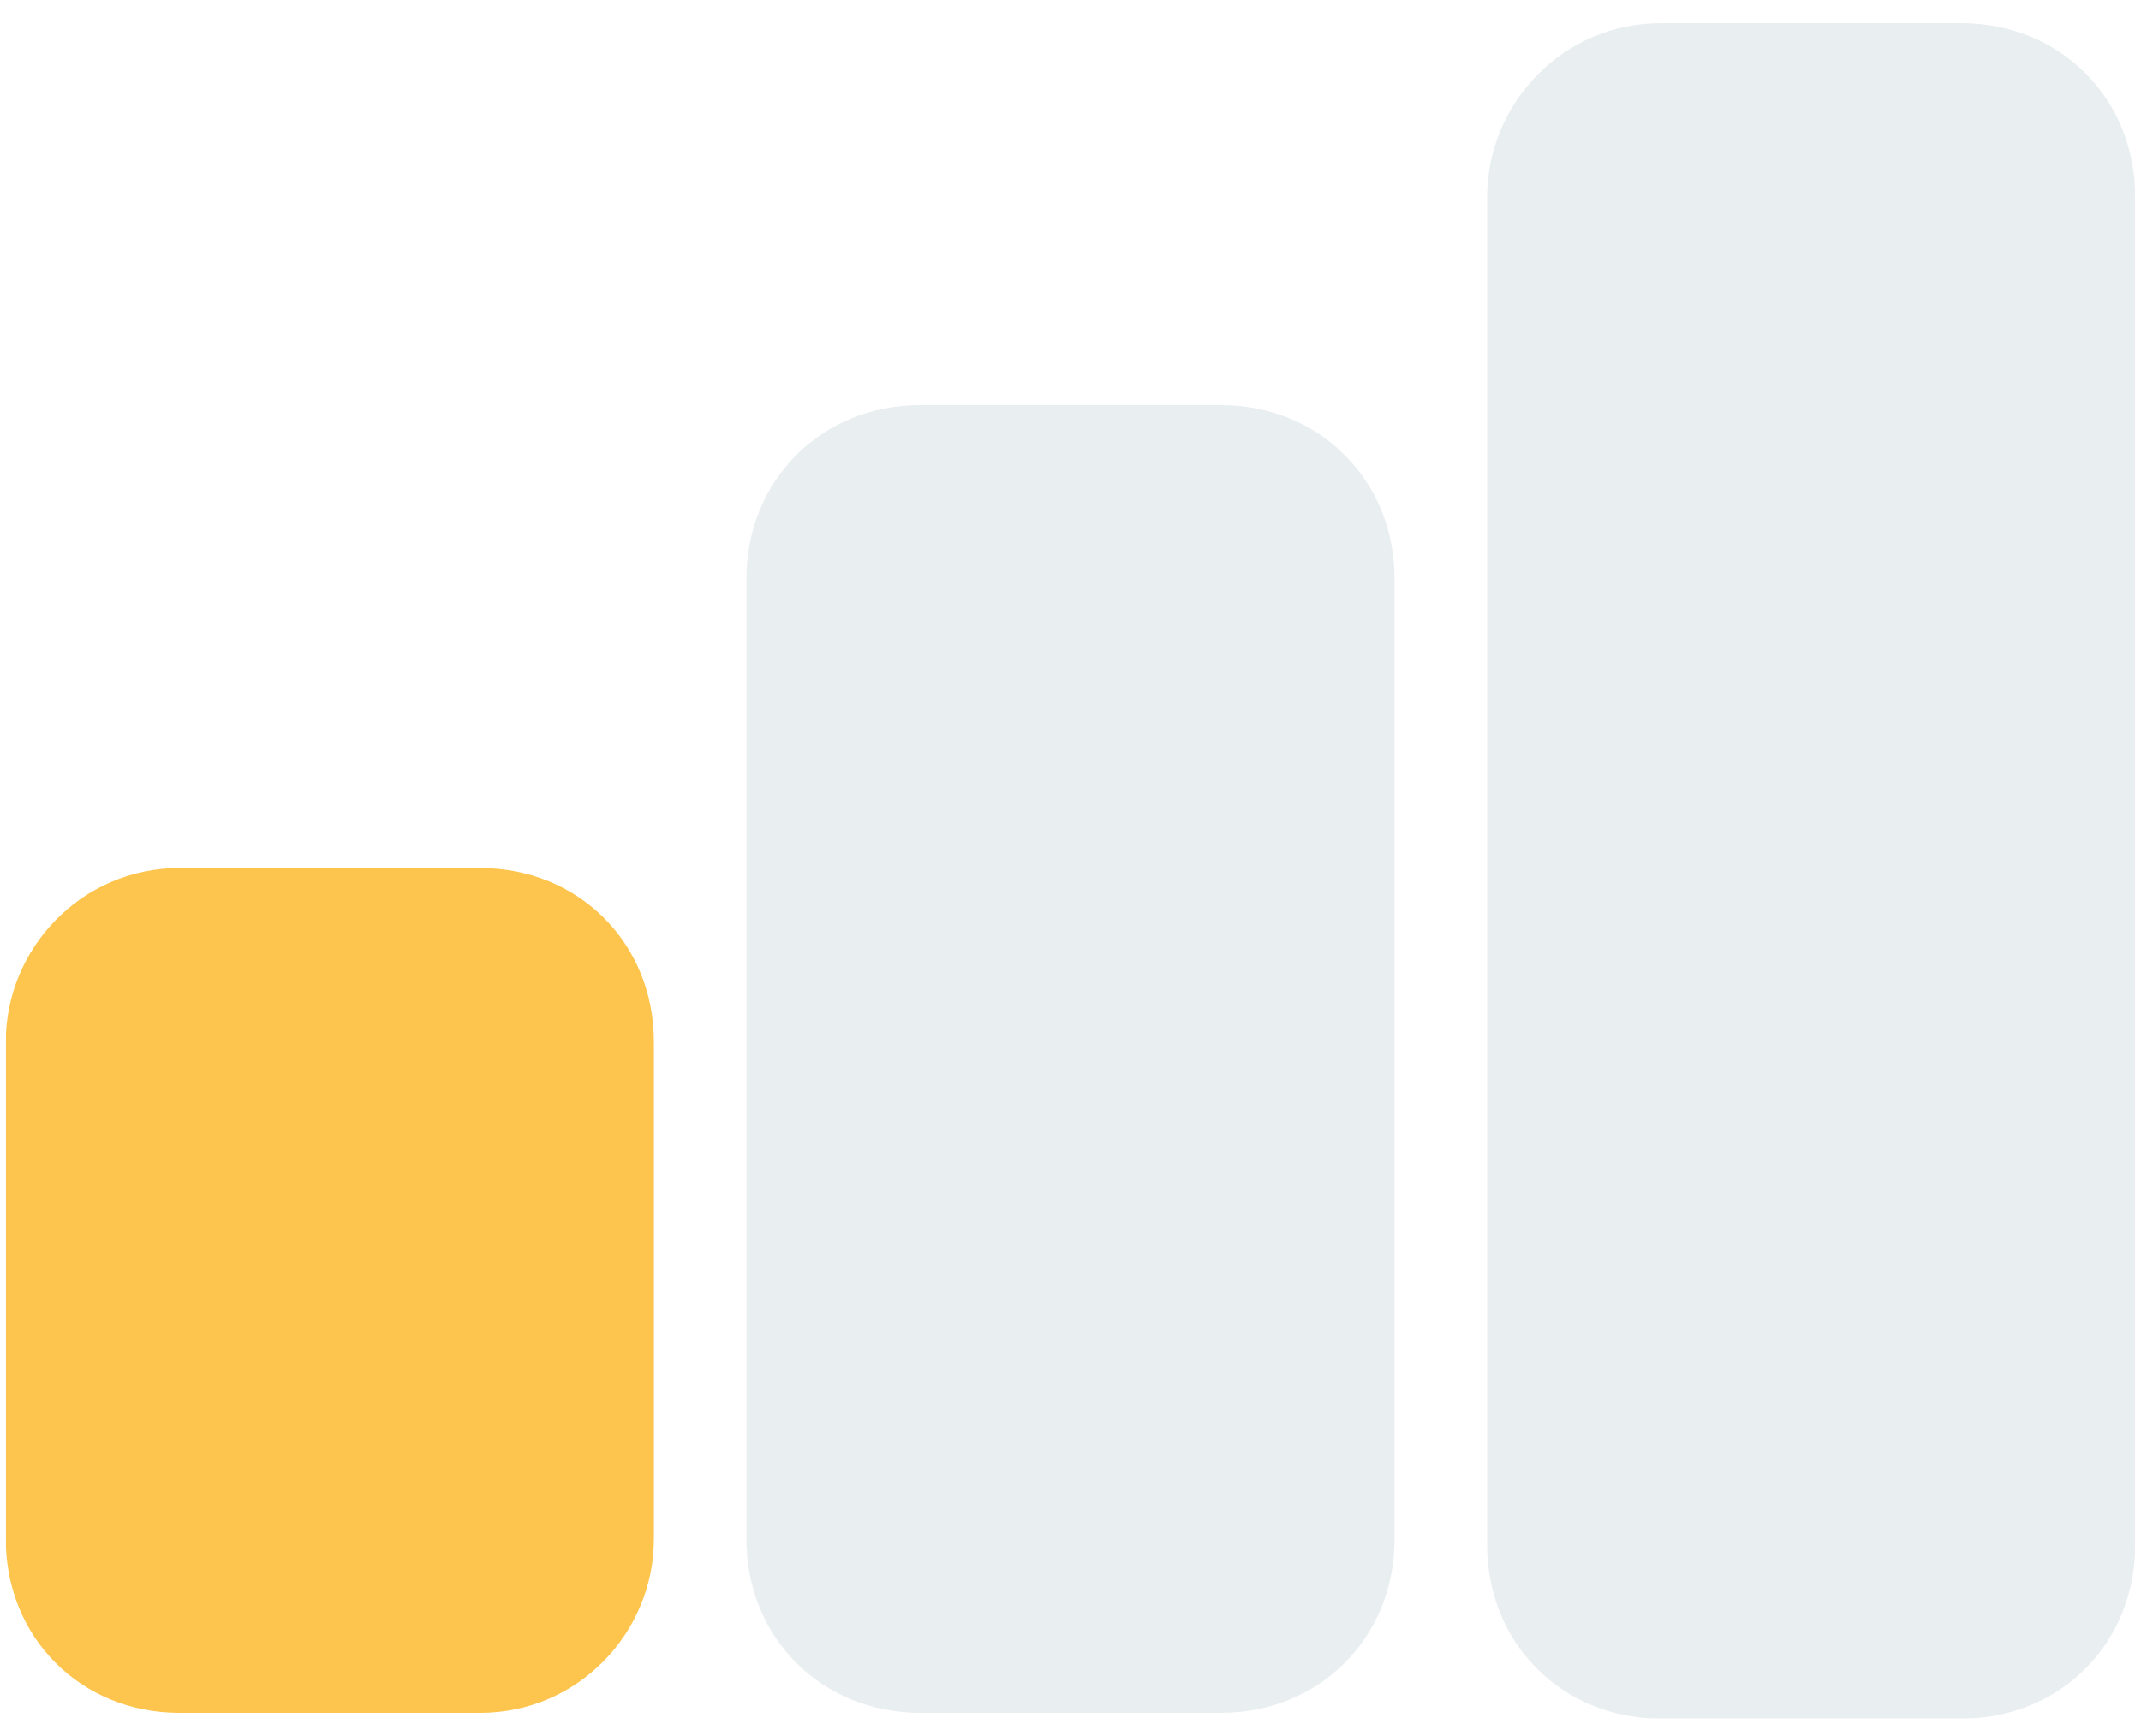
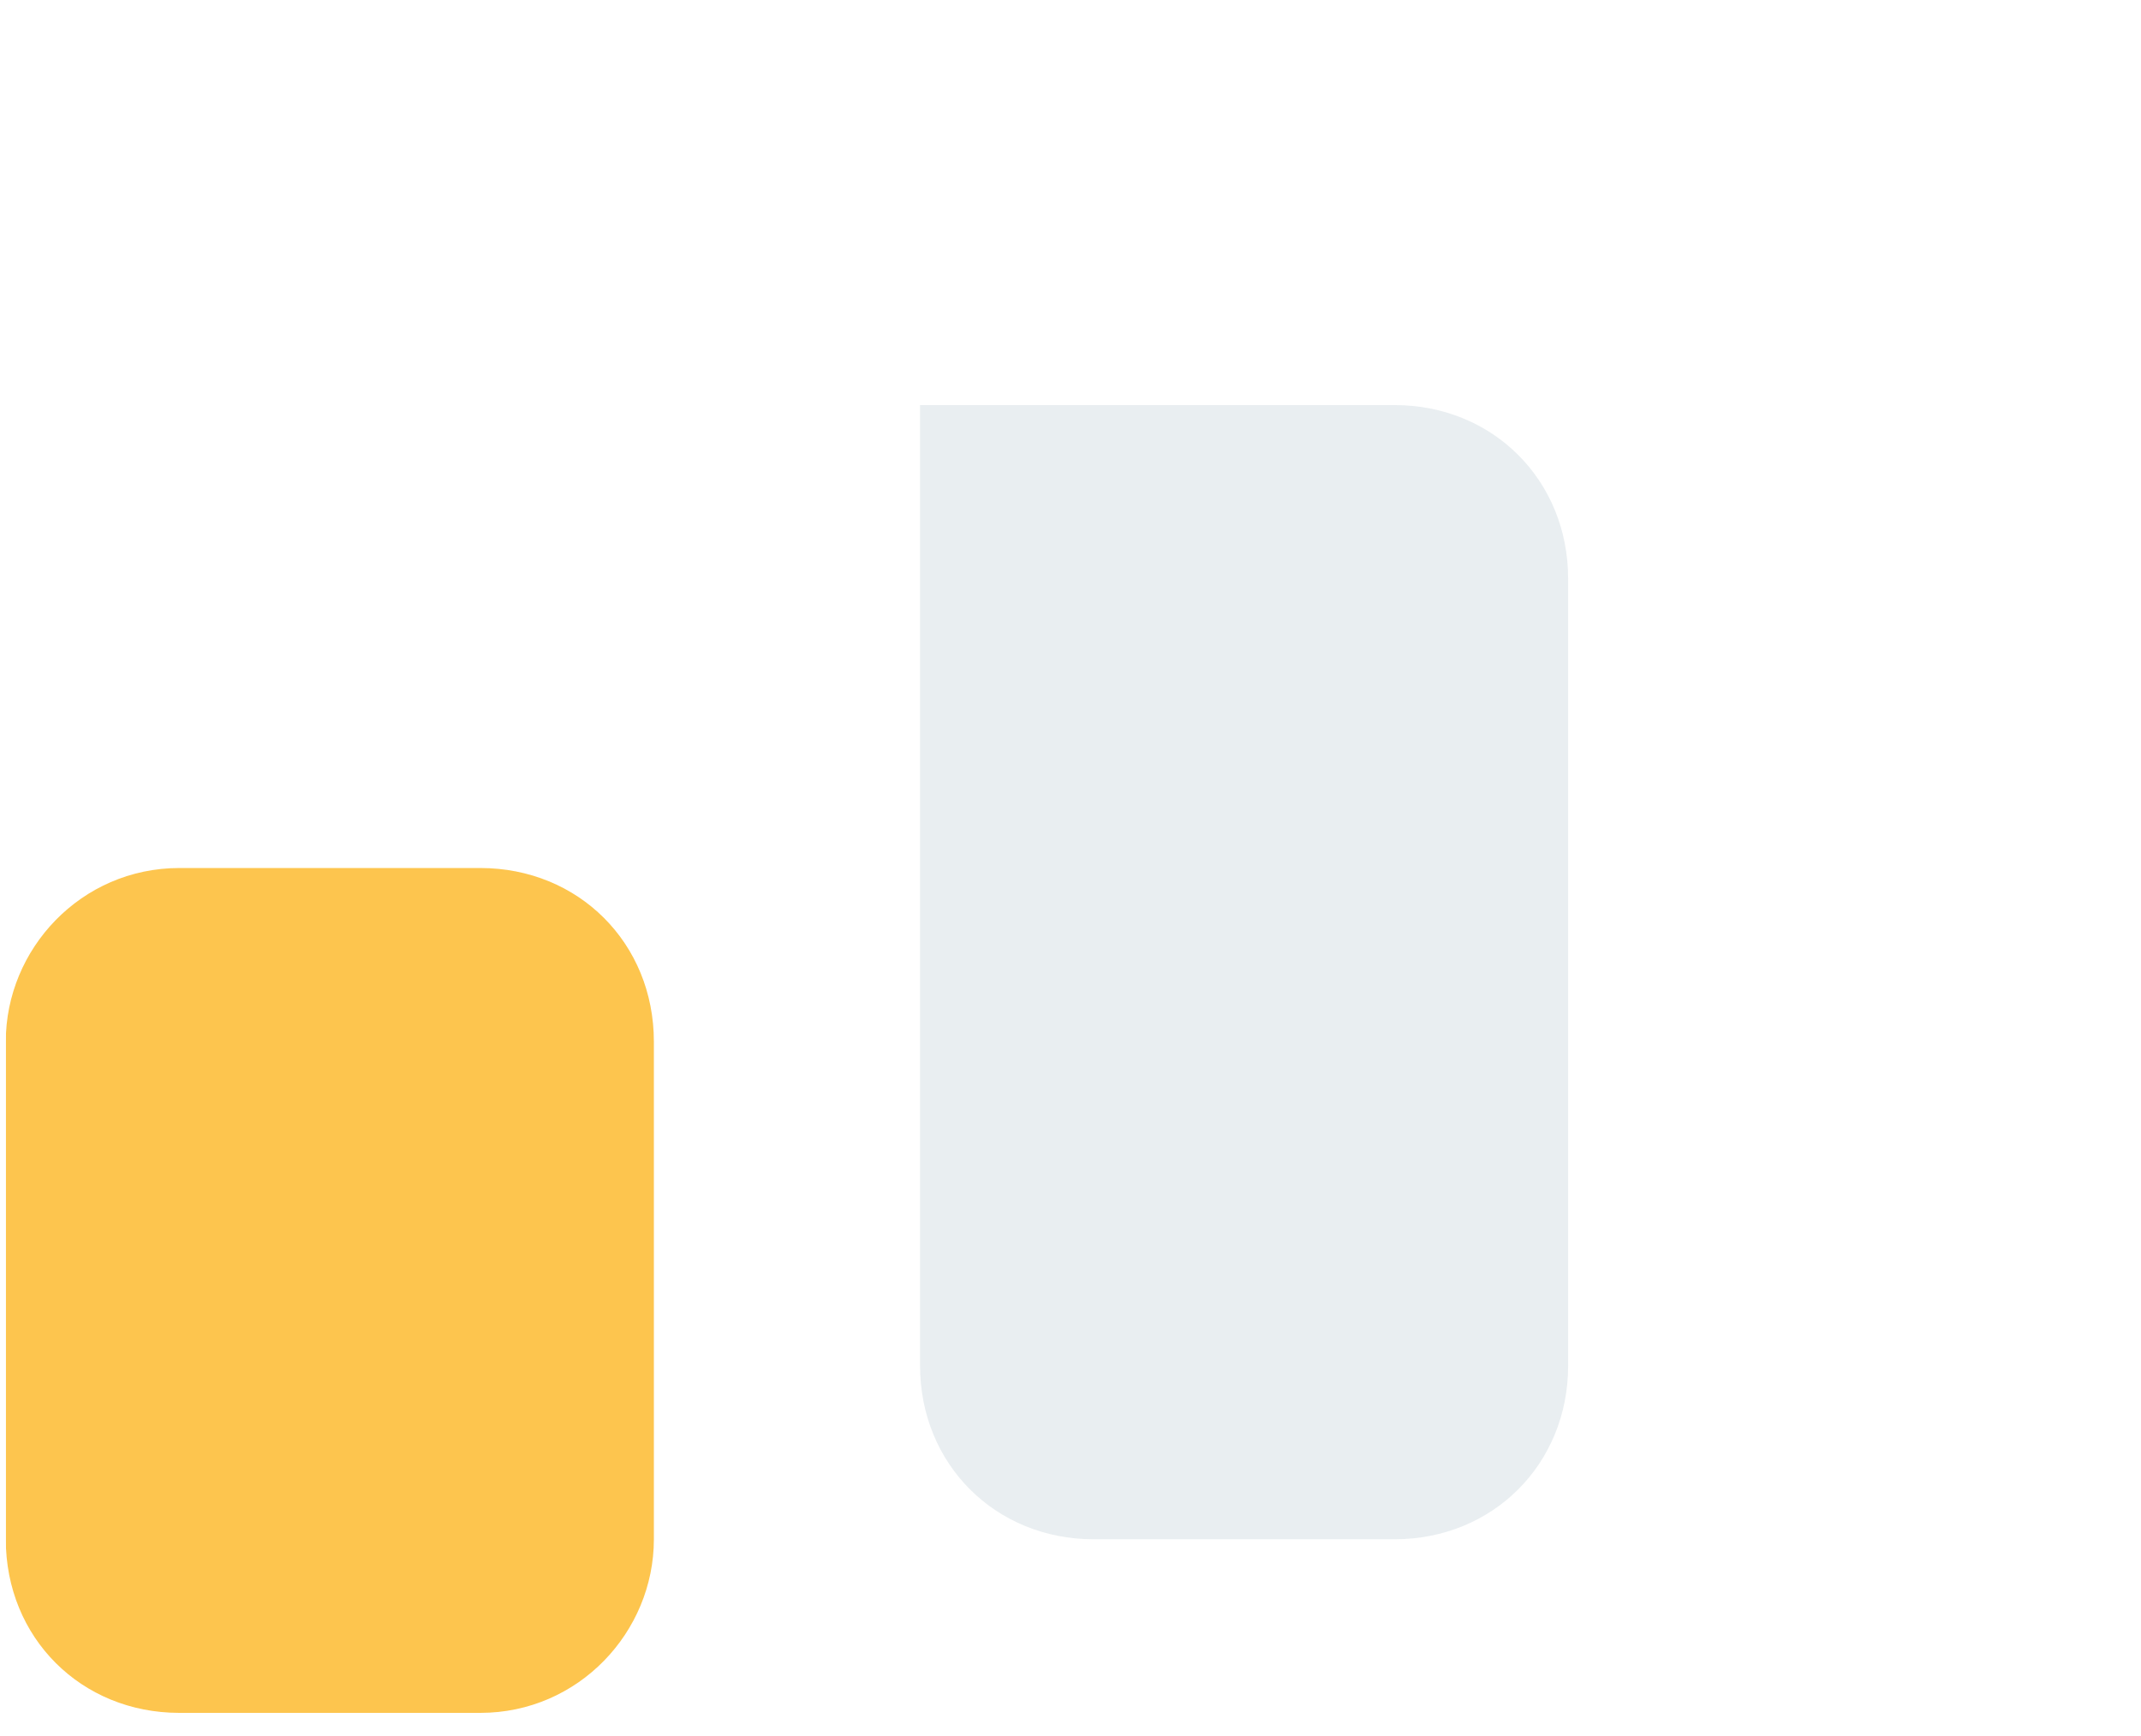
<svg xmlns="http://www.w3.org/2000/svg" xmlns:xlink="http://www.w3.org/1999/xlink" version="1.1" id="Layer_1" x="0px" y="0px" viewBox="0 0 37 30" style="enable-background:new 0 0 37 30;" xml:space="preserve">
  <style type="text/css">
	.st0{clip-path:url(#SVGID_2_);}
	.st1{opacity:0.76;clip-path:url(#SVGID_4_);}
	.st2{clip-path:url(#SVGID_6_);fill:#FCB316;}
	.st3{opacity:0.33;clip-path:url(#SVGID_4_);}
	.st4{clip-path:url(#SVGID_8_);fill:#BDCCD4;}
	.st5{clip-path:url(#SVGID_10_);fill:#BDCCD4;}
</style>
  <g>
    <defs>
      <rect id="SVGID_1_" x="0.1" y="0.4" width="36.8" height="29.3" />
    </defs>
    <clipPath id="SVGID_2_">
      <use xlink:href="#SVGID_1_" style="overflow:visible;" />
    </clipPath>
    <g class="st0">
      <defs>
        <rect id="SVGID_3_" x="0.1" y="0.4" width="36.8" height="29.3" />
      </defs>
      <clipPath id="SVGID_4_">
        <use xlink:href="#SVGID_3_" style="overflow:visible;" />
      </clipPath>
      <g class="st1">
        <g>
          <defs>
            <rect id="SVGID_5_" x="-8.9" y="8" width="29.2" height="22.6" />
          </defs>
          <clipPath id="SVGID_6_">
            <use xlink:href="#SVGID_5_" style="overflow:visible;" />
          </clipPath>
          <path class="st2" d="M3.1,15c-1.7,0-3,1.4-3,3v8.6c0,1.7,1.3,3,3,3h5.2c1.7,0,3-1.4,3-3V18c0-1.7-1.3-3-3-3H3.1z" />
        </g>
      </g>
      <g class="st3">
        <g>
          <defs>
            <rect id="SVGID_7_" x="3.9" y="0" width="29.2" height="30.7" />
          </defs>
          <clipPath id="SVGID_8_">
            <use xlink:href="#SVGID_7_" style="overflow:visible;" />
          </clipPath>
-           <path class="st4" d="M15.9,7c-1.7,0-3,1.3-3,3v16.6c0,1.7,1.3,3,3,3h5.2c1.7,0,3-1.3,3-3V10c0-1.7-1.3-3-3-3H15.9z" />
+           <path class="st4" d="M15.9,7v16.6c0,1.7,1.3,3,3,3h5.2c1.7,0,3-1.3,3-3V10c0-1.7-1.3-3-3-3H15.9z" />
        </g>
      </g>
      <g class="st3">
        <g>
          <defs>
            <rect id="SVGID_9_" x="16.7" y="-6.6" width="29.2" height="37.3" />
          </defs>
          <clipPath id="SVGID_10_">
            <use xlink:href="#SVGID_9_" style="overflow:visible;" />
          </clipPath>
-           <path class="st5" d="M28.7,0.4c-1.7,0-3,1.4-3,3v23.3c0,1.7,1.3,3,3,3h5.2c1.7,0,3-1.3,3-3V3.4c0-1.7-1.3-3-3-3H28.7z" />
        </g>
      </g>
    </g>
  </g>
</svg>